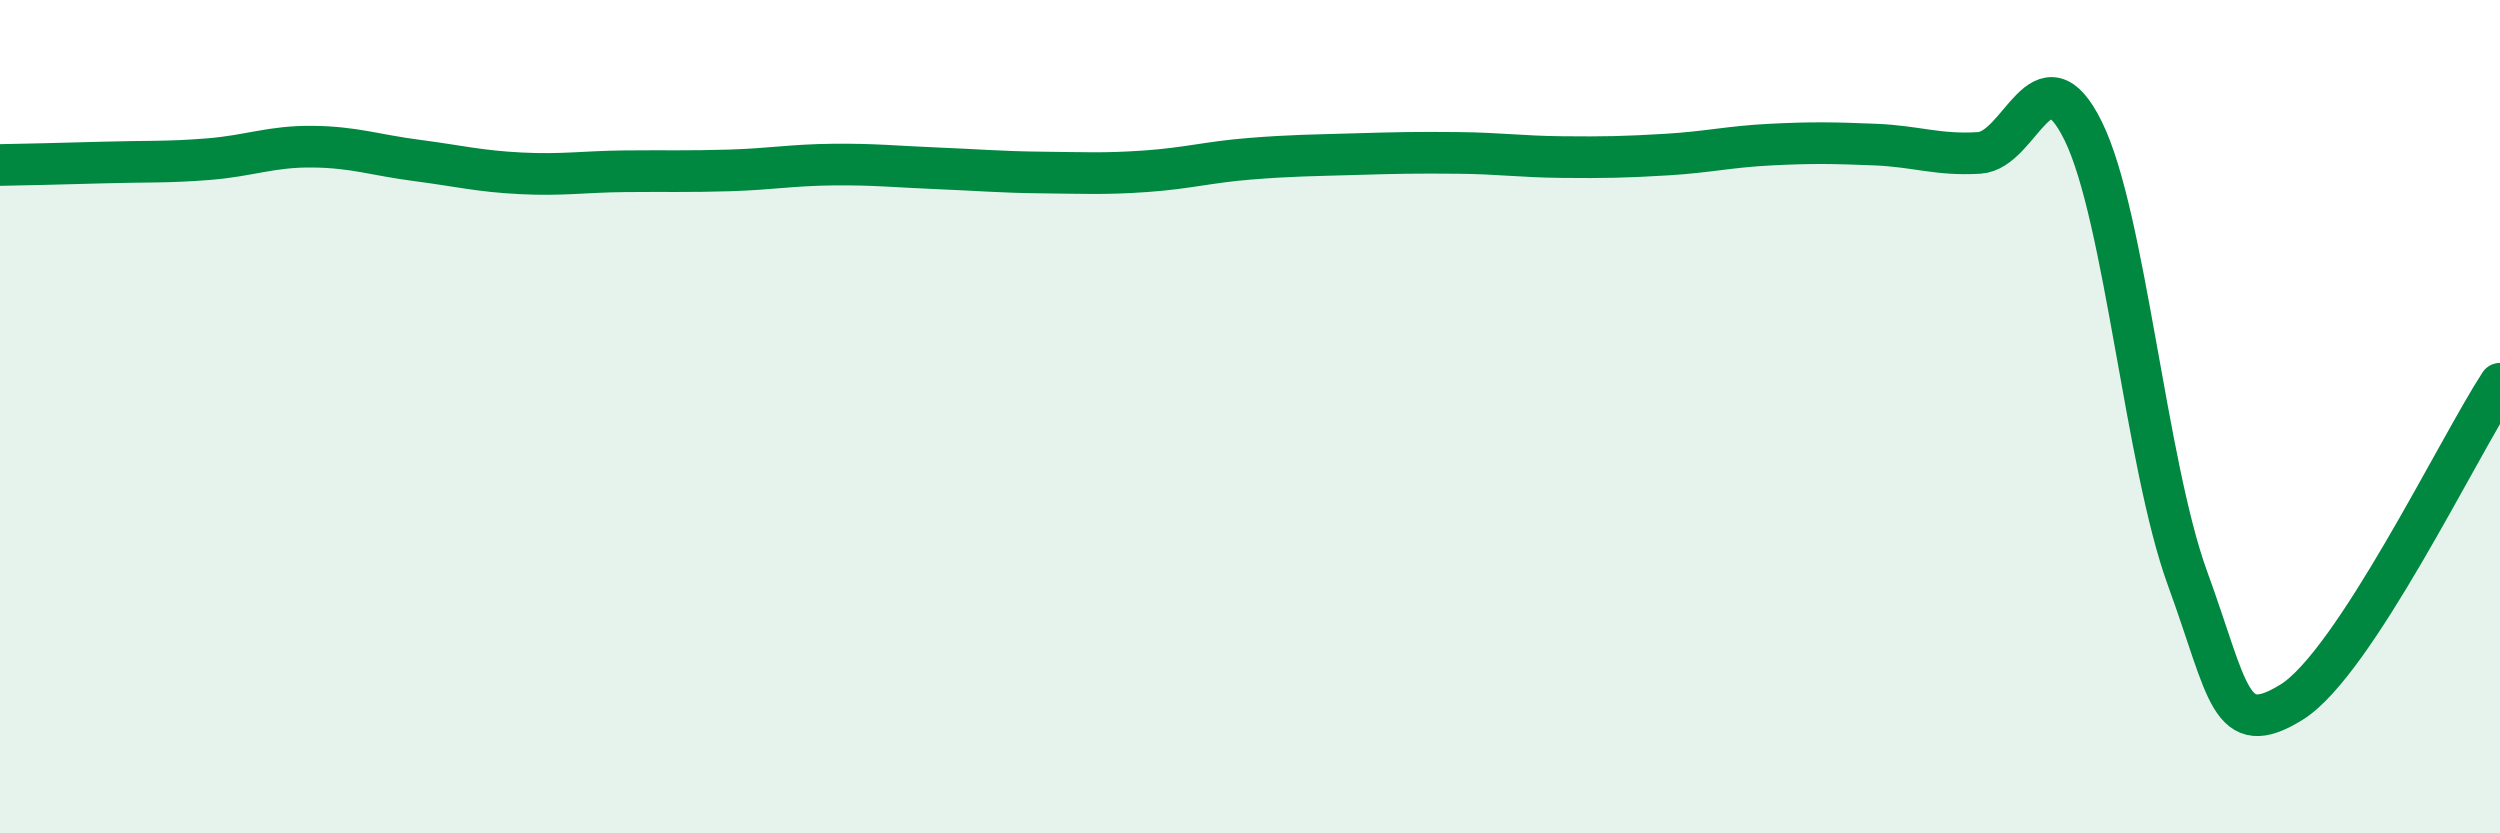
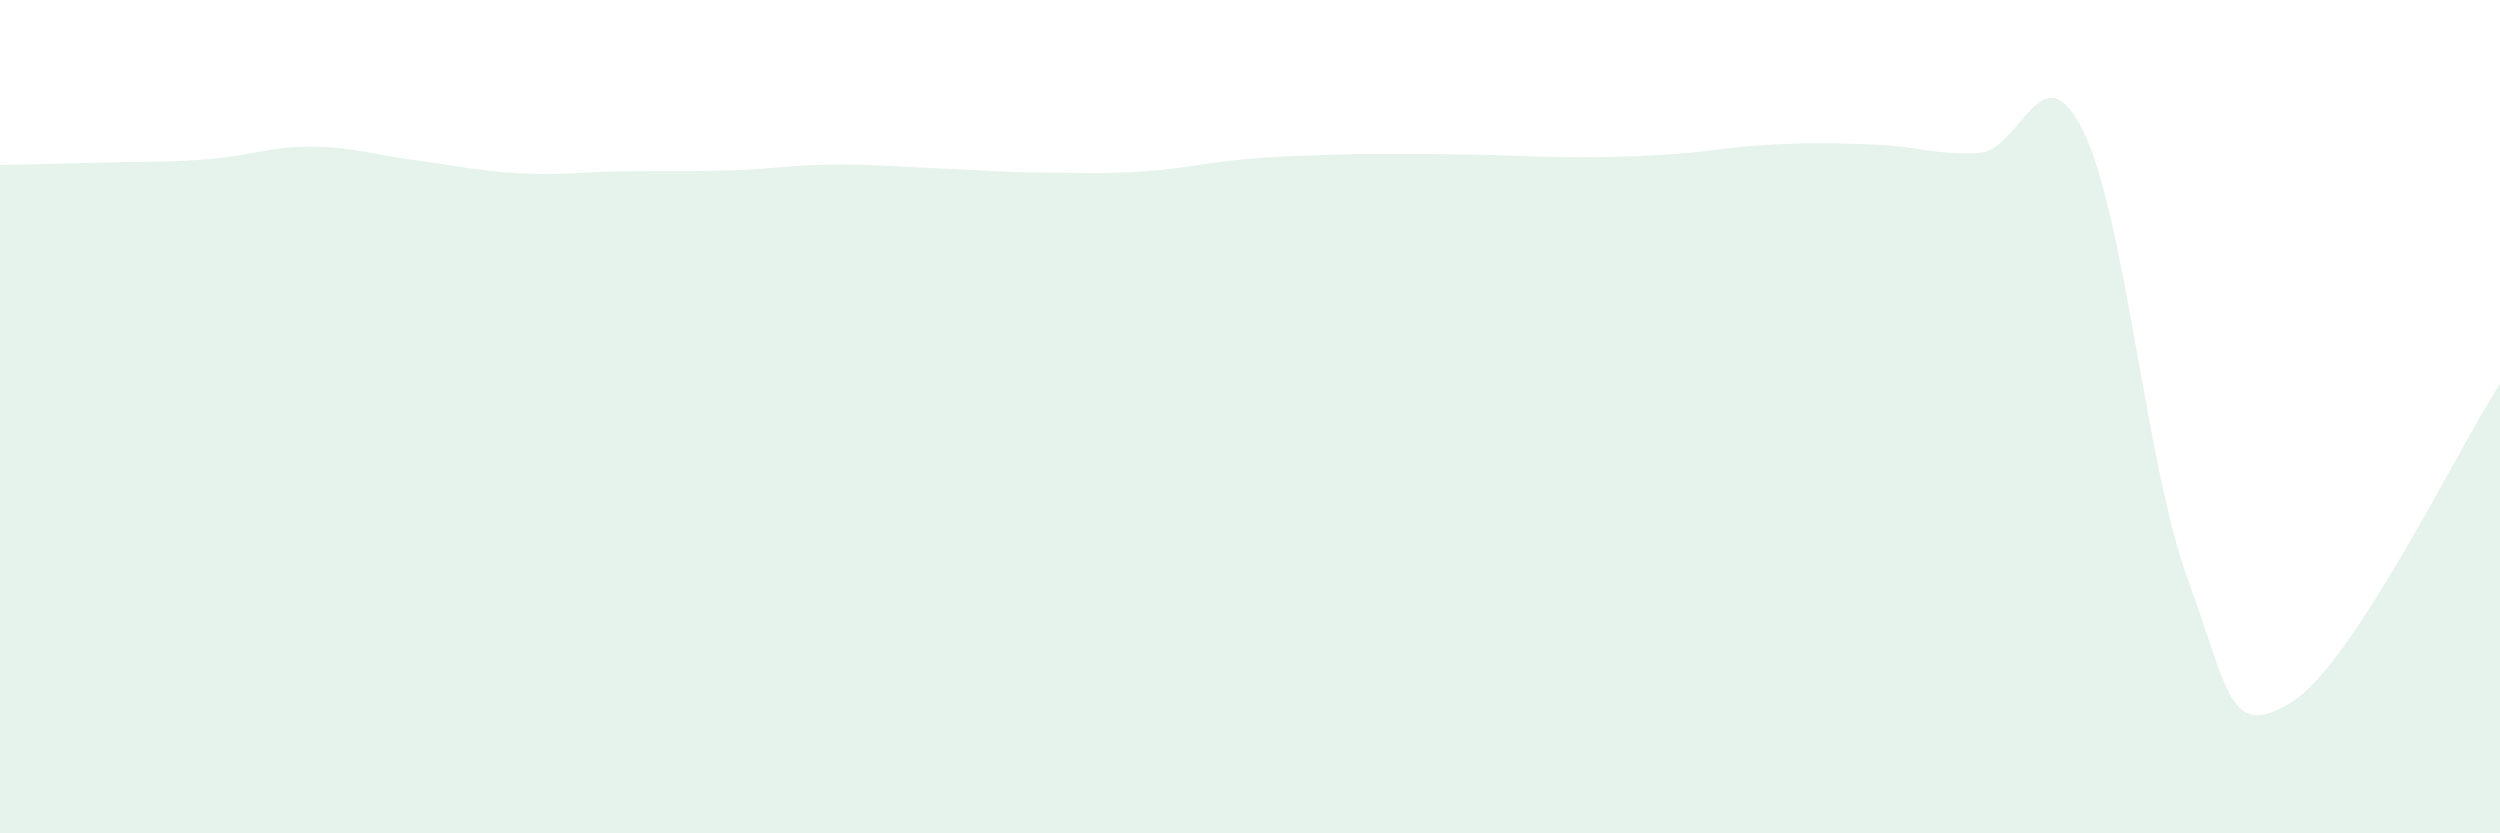
<svg xmlns="http://www.w3.org/2000/svg" width="60" height="20" viewBox="0 0 60 20">
-   <path d="M 0,3.96 C 0.5,3.95 1.5,3.93 2.5,3.9 C 3.5,3.87 4,3.9 5,3.82 C 6,3.74 6.5,3.51 7.5,3.52 C 8.5,3.53 9,3.72 10,3.85 C 11,3.98 11.5,4.11 12.5,4.16 C 13.5,4.21 14,4.12 15,4.11 C 16,4.1 16.5,4.12 17.5,4.09 C 18.5,4.06 19,3.96 20,3.95 C 21,3.94 21.5,4 22.5,4.04 C 23.5,4.08 24,4.13 25,4.14 C 26,4.15 26.5,4.18 27.5,4.11 C 28.5,4.04 29,3.89 30,3.81 C 31,3.73 31.5,3.73 32.5,3.7 C 33.5,3.67 34,3.66 35,3.67 C 36,3.68 36.5,3.76 37.5,3.77 C 38.5,3.78 39,3.77 40,3.71 C 41,3.65 41.5,3.52 42.5,3.47 C 43.5,3.42 44,3.43 45,3.47 C 46,3.51 46.5,3.73 47.5,3.67 C 48.5,3.61 49,1.11 50,3.15 C 51,5.19 51.5,11.14 52.5,13.88 C 53.5,16.62 53.5,17.78 55,16.85 C 56.5,15.92 59,10.74 60,9.21L60 20L0 20Z" fill="#008740" opacity="0.1" stroke-linecap="round" stroke-linejoin="round" />
-   <path d="M 0,3.96 C 0.5,3.95 1.5,3.93 2.5,3.9 C 3.5,3.87 4,3.9 5,3.82 C 6,3.74 6.5,3.51 7.5,3.52 C 8.5,3.53 9,3.72 10,3.85 C 11,3.98 11.5,4.11 12.5,4.16 C 13.5,4.21 14,4.12 15,4.11 C 16,4.1 16.5,4.12 17.5,4.09 C 18.5,4.06 19,3.96 20,3.95 C 21,3.94 21.5,4 22.5,4.04 C 23.5,4.08 24,4.13 25,4.14 C 26,4.15 26.5,4.18 27.5,4.11 C 28.5,4.04 29,3.89 30,3.81 C 31,3.73 31.5,3.73 32.5,3.7 C 33.5,3.67 34,3.66 35,3.67 C 36,3.68 36.5,3.76 37.5,3.77 C 38.5,3.78 39,3.77 40,3.71 C 41,3.65 41.5,3.52 42.5,3.47 C 43.5,3.42 44,3.43 45,3.47 C 46,3.51 46.5,3.73 47.5,3.67 C 48.5,3.61 49,1.11 50,3.15 C 51,5.19 51.5,11.14 52.5,13.88 C 53.5,16.62 53.5,17.78 55,16.85 C 56.5,15.92 59,10.74 60,9.21" stroke="#008740" stroke-width="1" fill="none" stroke-linecap="round" stroke-linejoin="round" />
+   <path d="M 0,3.96 C 0.5,3.95 1.5,3.93 2.5,3.9 C 3.5,3.87 4,3.9 5,3.82 C 6,3.74 6.5,3.51 7.5,3.52 C 8.5,3.53 9,3.72 10,3.85 C 11,3.98 11.5,4.11 12.5,4.16 C 13.5,4.21 14,4.12 15,4.11 C 16,4.1 16.5,4.12 17.5,4.09 C 18.5,4.06 19,3.96 20,3.95 C 21,3.94 21.5,4 22.5,4.04 C 23.5,4.08 24,4.13 25,4.14 C 26,4.15 26.5,4.18 27.5,4.11 C 28.5,4.04 29,3.89 30,3.81 C 31,3.73 31.5,3.73 32.5,3.7 C 36,3.68 36.5,3.76 37.5,3.77 C 38.5,3.78 39,3.77 40,3.71 C 41,3.65 41.5,3.52 42.5,3.47 C 43.5,3.42 44,3.43 45,3.47 C 46,3.51 46.5,3.73 47.5,3.67 C 48.5,3.61 49,1.11 50,3.15 C 51,5.19 51.5,11.14 52.5,13.88 C 53.5,16.62 53.5,17.78 55,16.85 C 56.5,15.92 59,10.74 60,9.21L60 20L0 20Z" fill="#008740" opacity="0.1" stroke-linecap="round" stroke-linejoin="round" />
</svg>